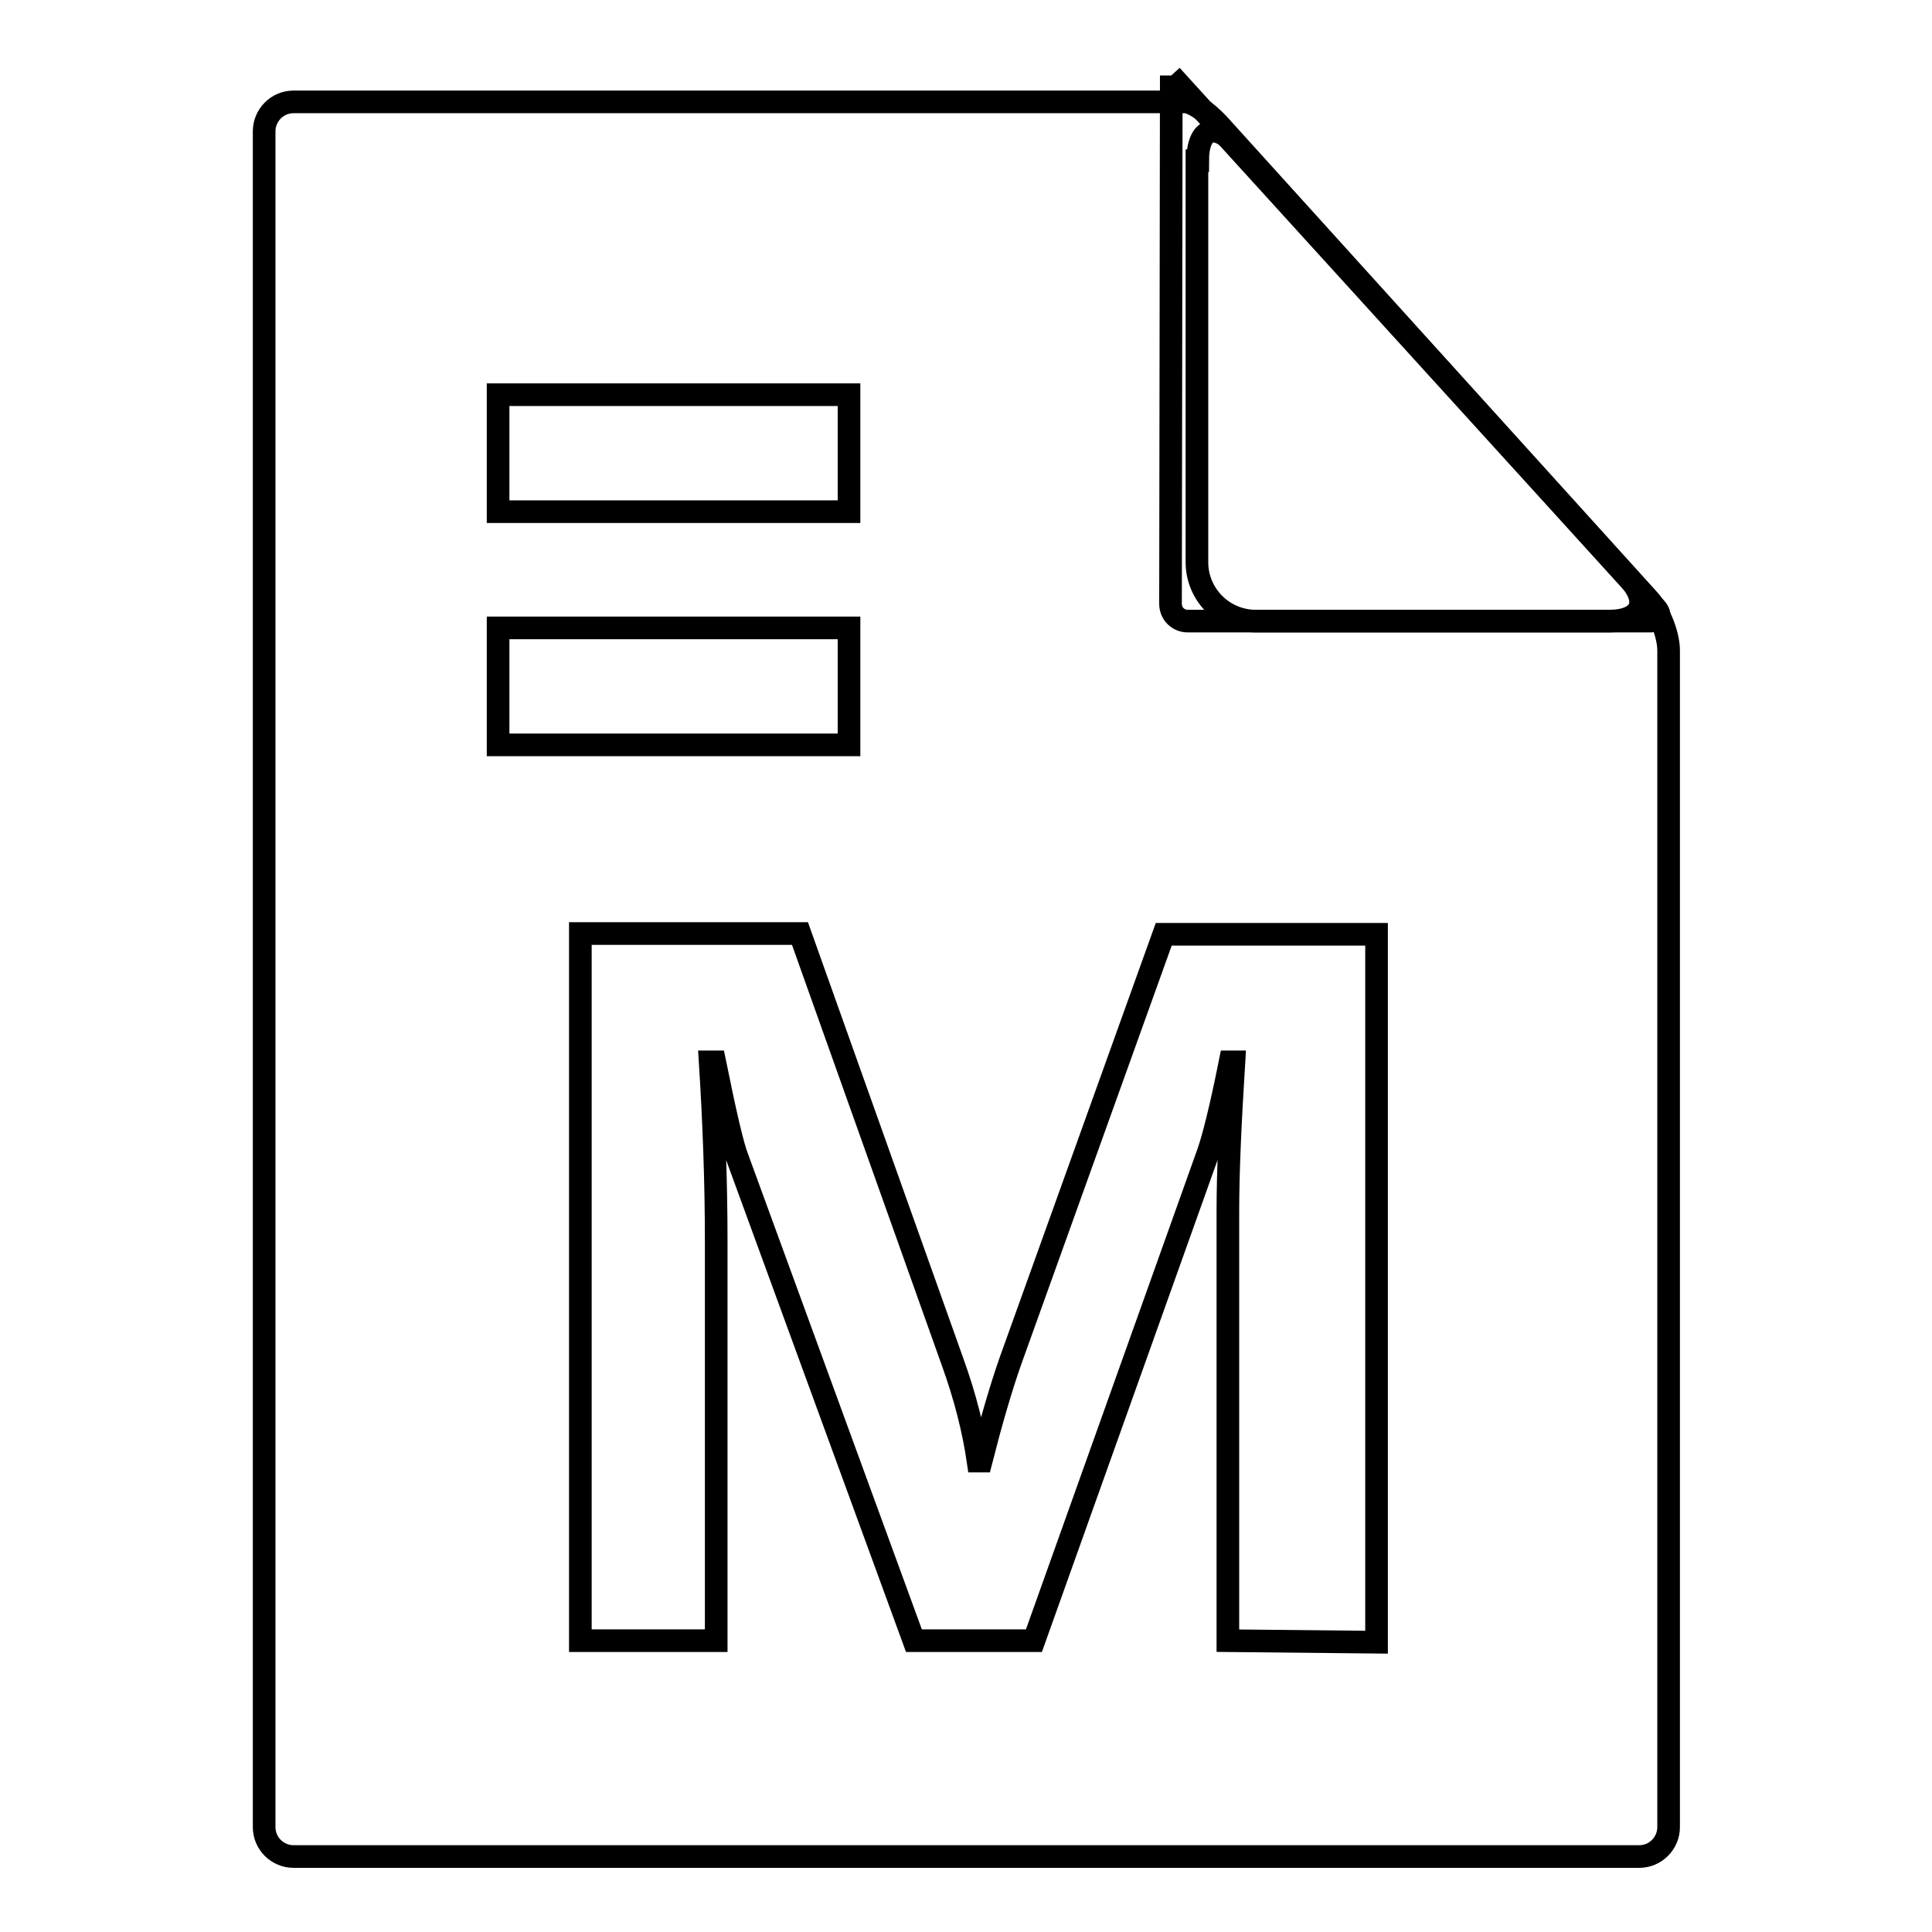
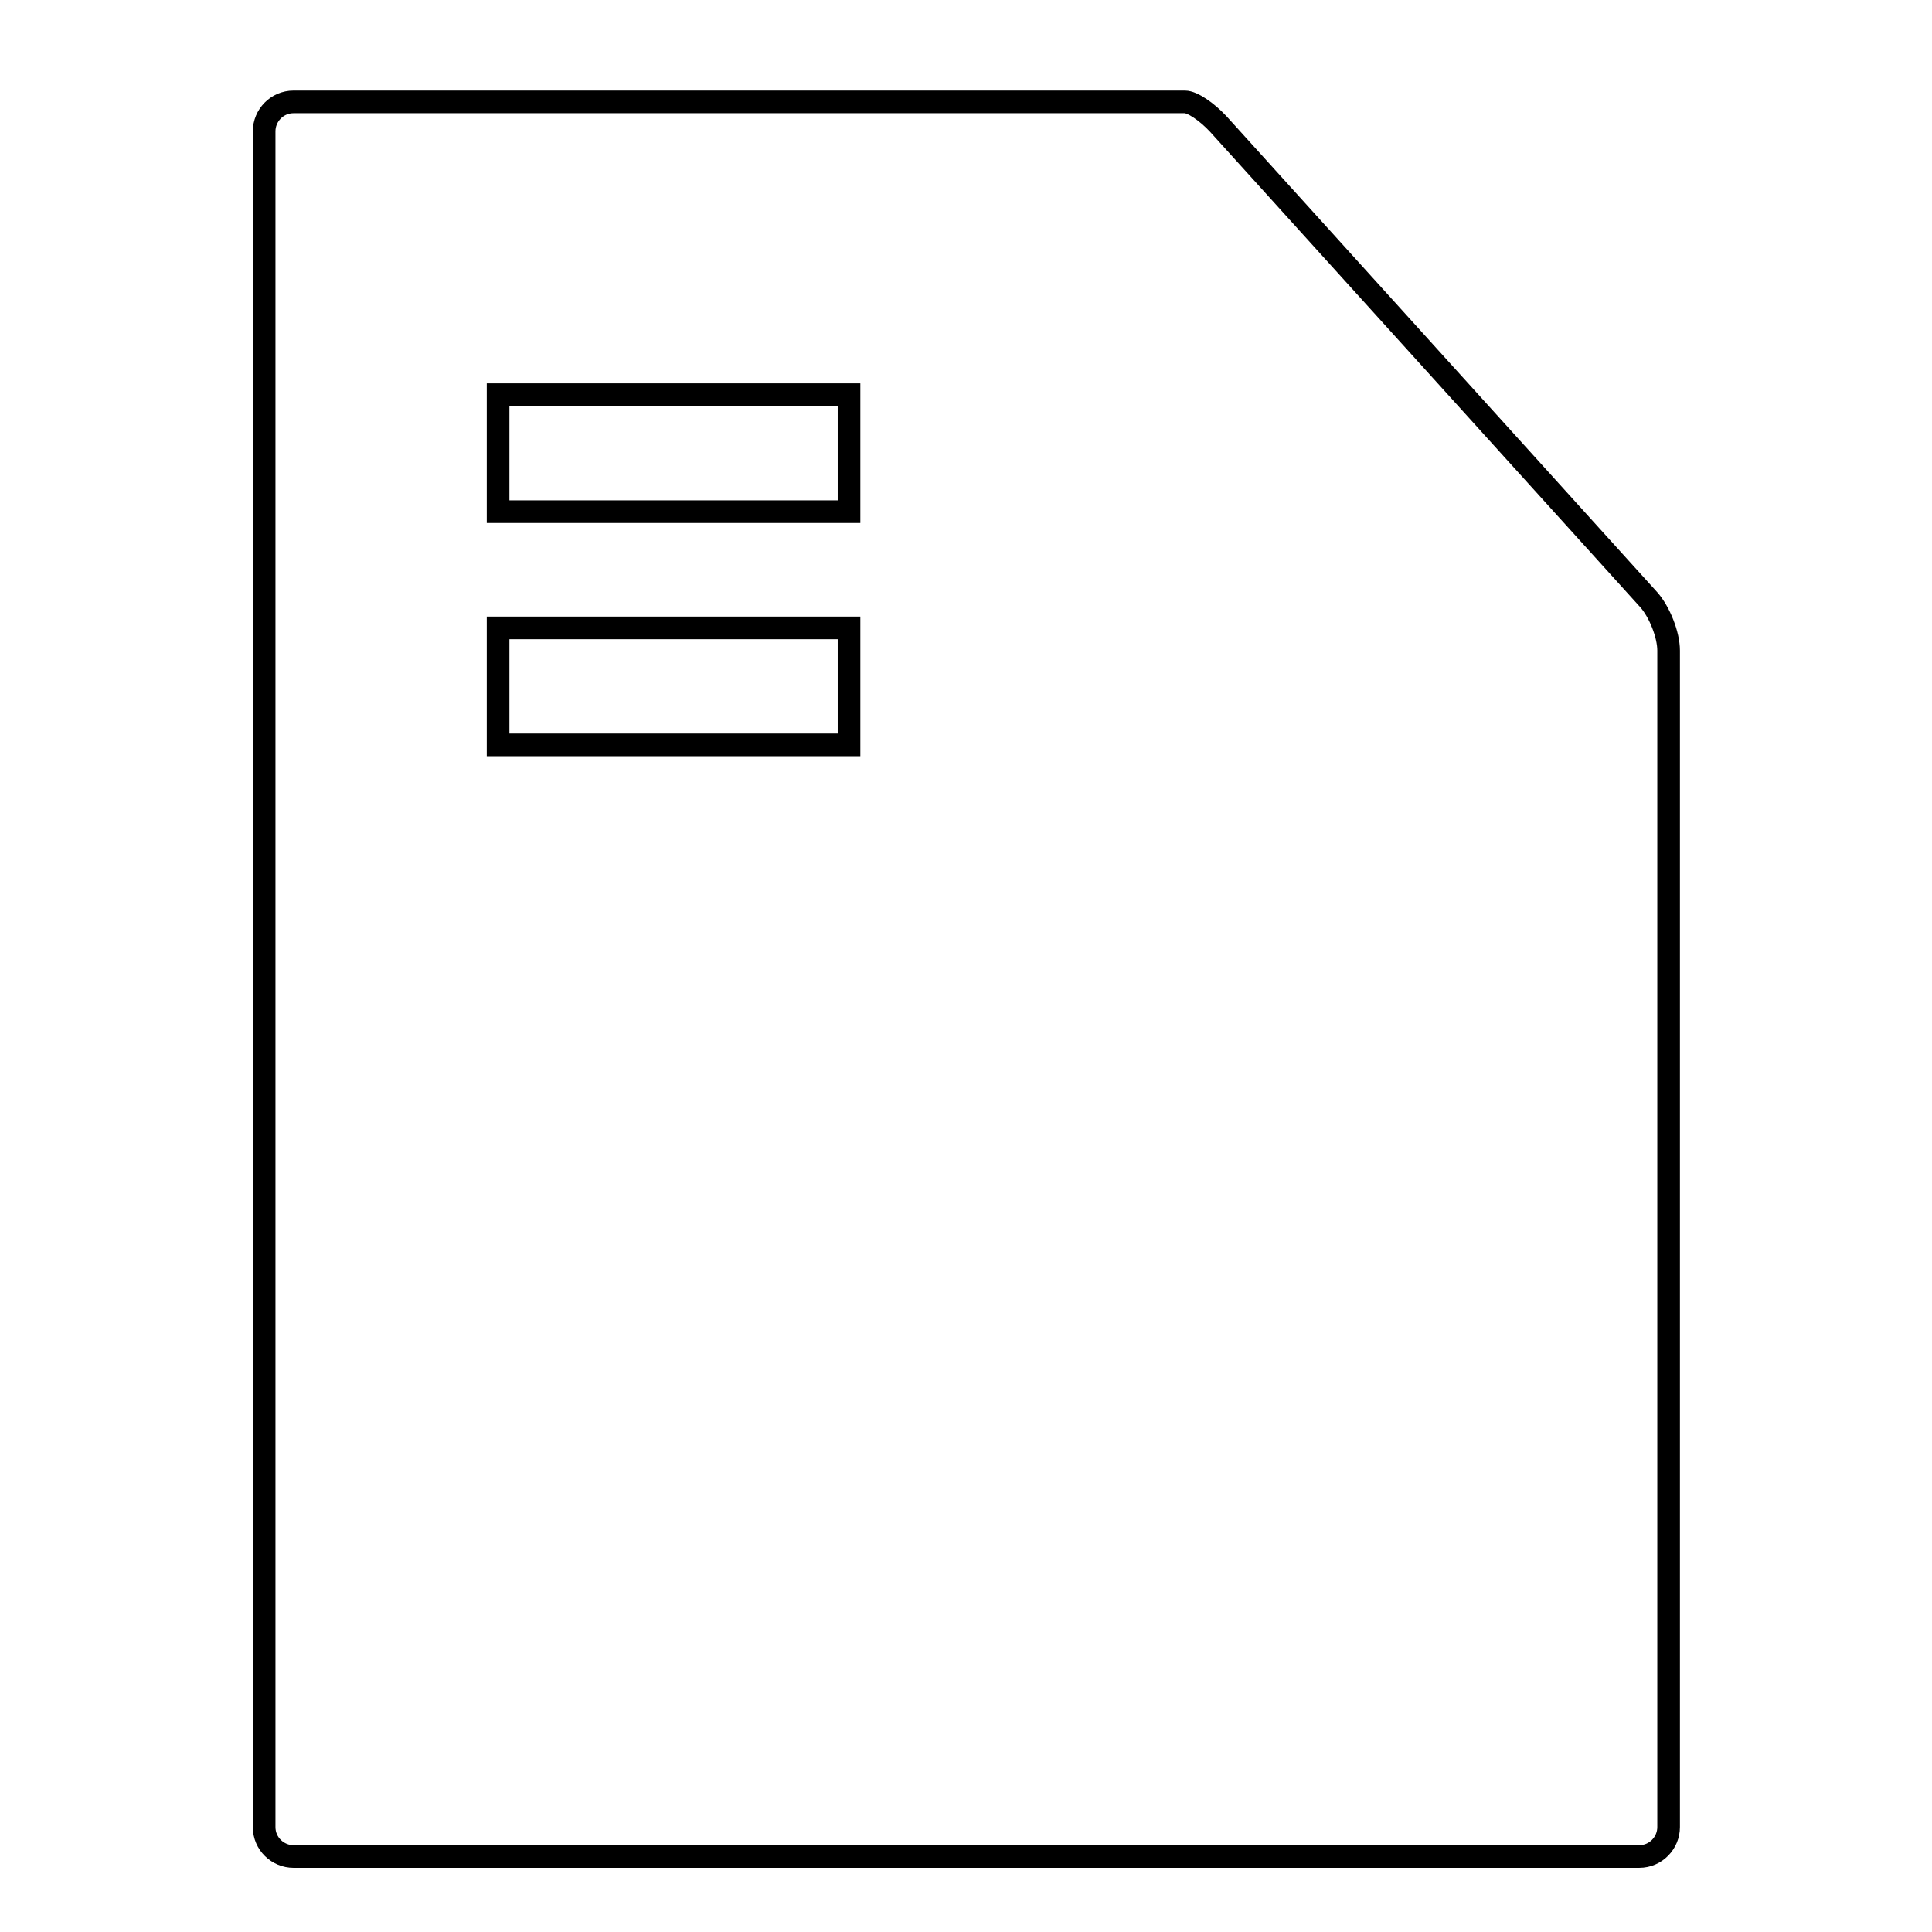
<svg xmlns="http://www.w3.org/2000/svg" version="1.1" x="0px" y="0px" viewBox="0 0 256 256" enable-background="new 0 0 256 256" xml:space="preserve">
  <g>
    <g>
      <path stroke-width="3" fill-opacity="0" stroke="#000000" d="M38.9,246c-2.1,0-3.9-1.7-3.9-3.9V17.4c0-2.1,1.7-3.9,3.9-3.9h112.4c2.1,0,4.7,0,5.7,0c1,0,2.9,1.3,4.4,2.9l57.1,63.1c1.4,1.6,2.6,4.6,2.6,6.7v155.9c0,2.1-1.7,3.9-3.9,3.9L38.9,246L38.9,246z" />
-       <path stroke-width="3" fill-opacity="0" stroke="#000000" d="M155.2,10l-0.1,70c0,1.3,1,2.3,2.3,2.3h61.2c1.3,0,1.6-0.8,0.8-1.7L155.2,10" />
      <path stroke-width="3" fill-opacity="0" stroke="#000000" d="M66,52.3h46.5v15.5H66V52.3z" />
      <path stroke-width="3" fill-opacity="0" stroke="#000000" d="M66,83.2h46.5v15.5H66V83.2z" />
-       <path stroke-width="3" fill-opacity="0" stroke="#000000" d="M162.7,217.4v-56.9c0-5.2,0.3-11.8,0.8-19.8H163c-1.2,6-2.2,10-2.9,12L137,217.4h-15.9l-23.4-64c-0.6-1.5-1.6-5.8-3-12.7h-0.6c0.5,7.9,0.8,15.8,0.8,23.7v53H76.9v-93.7h29.1l20.2,56.7c1.7,4.7,2.8,9.1,3.4,13.2h0.4c1.3-5.1,2.6-9.6,3.9-13.3l20.3-56.5h28.2v93.8L162.7,217.4L162.7,217.4z" />
-       <path stroke-width="3" fill-opacity="0" stroke="#000000" d="M158.7,21.3c0-4.3,2.3-5.2,5.2-2l51.9,57.3c2.9,3.2,1.7,5.7-2.6,5.7h-46.8c-4.3,0-7.8-3.5-7.8-7.8V21.3z" />
    </g>
  </g>
</svg>